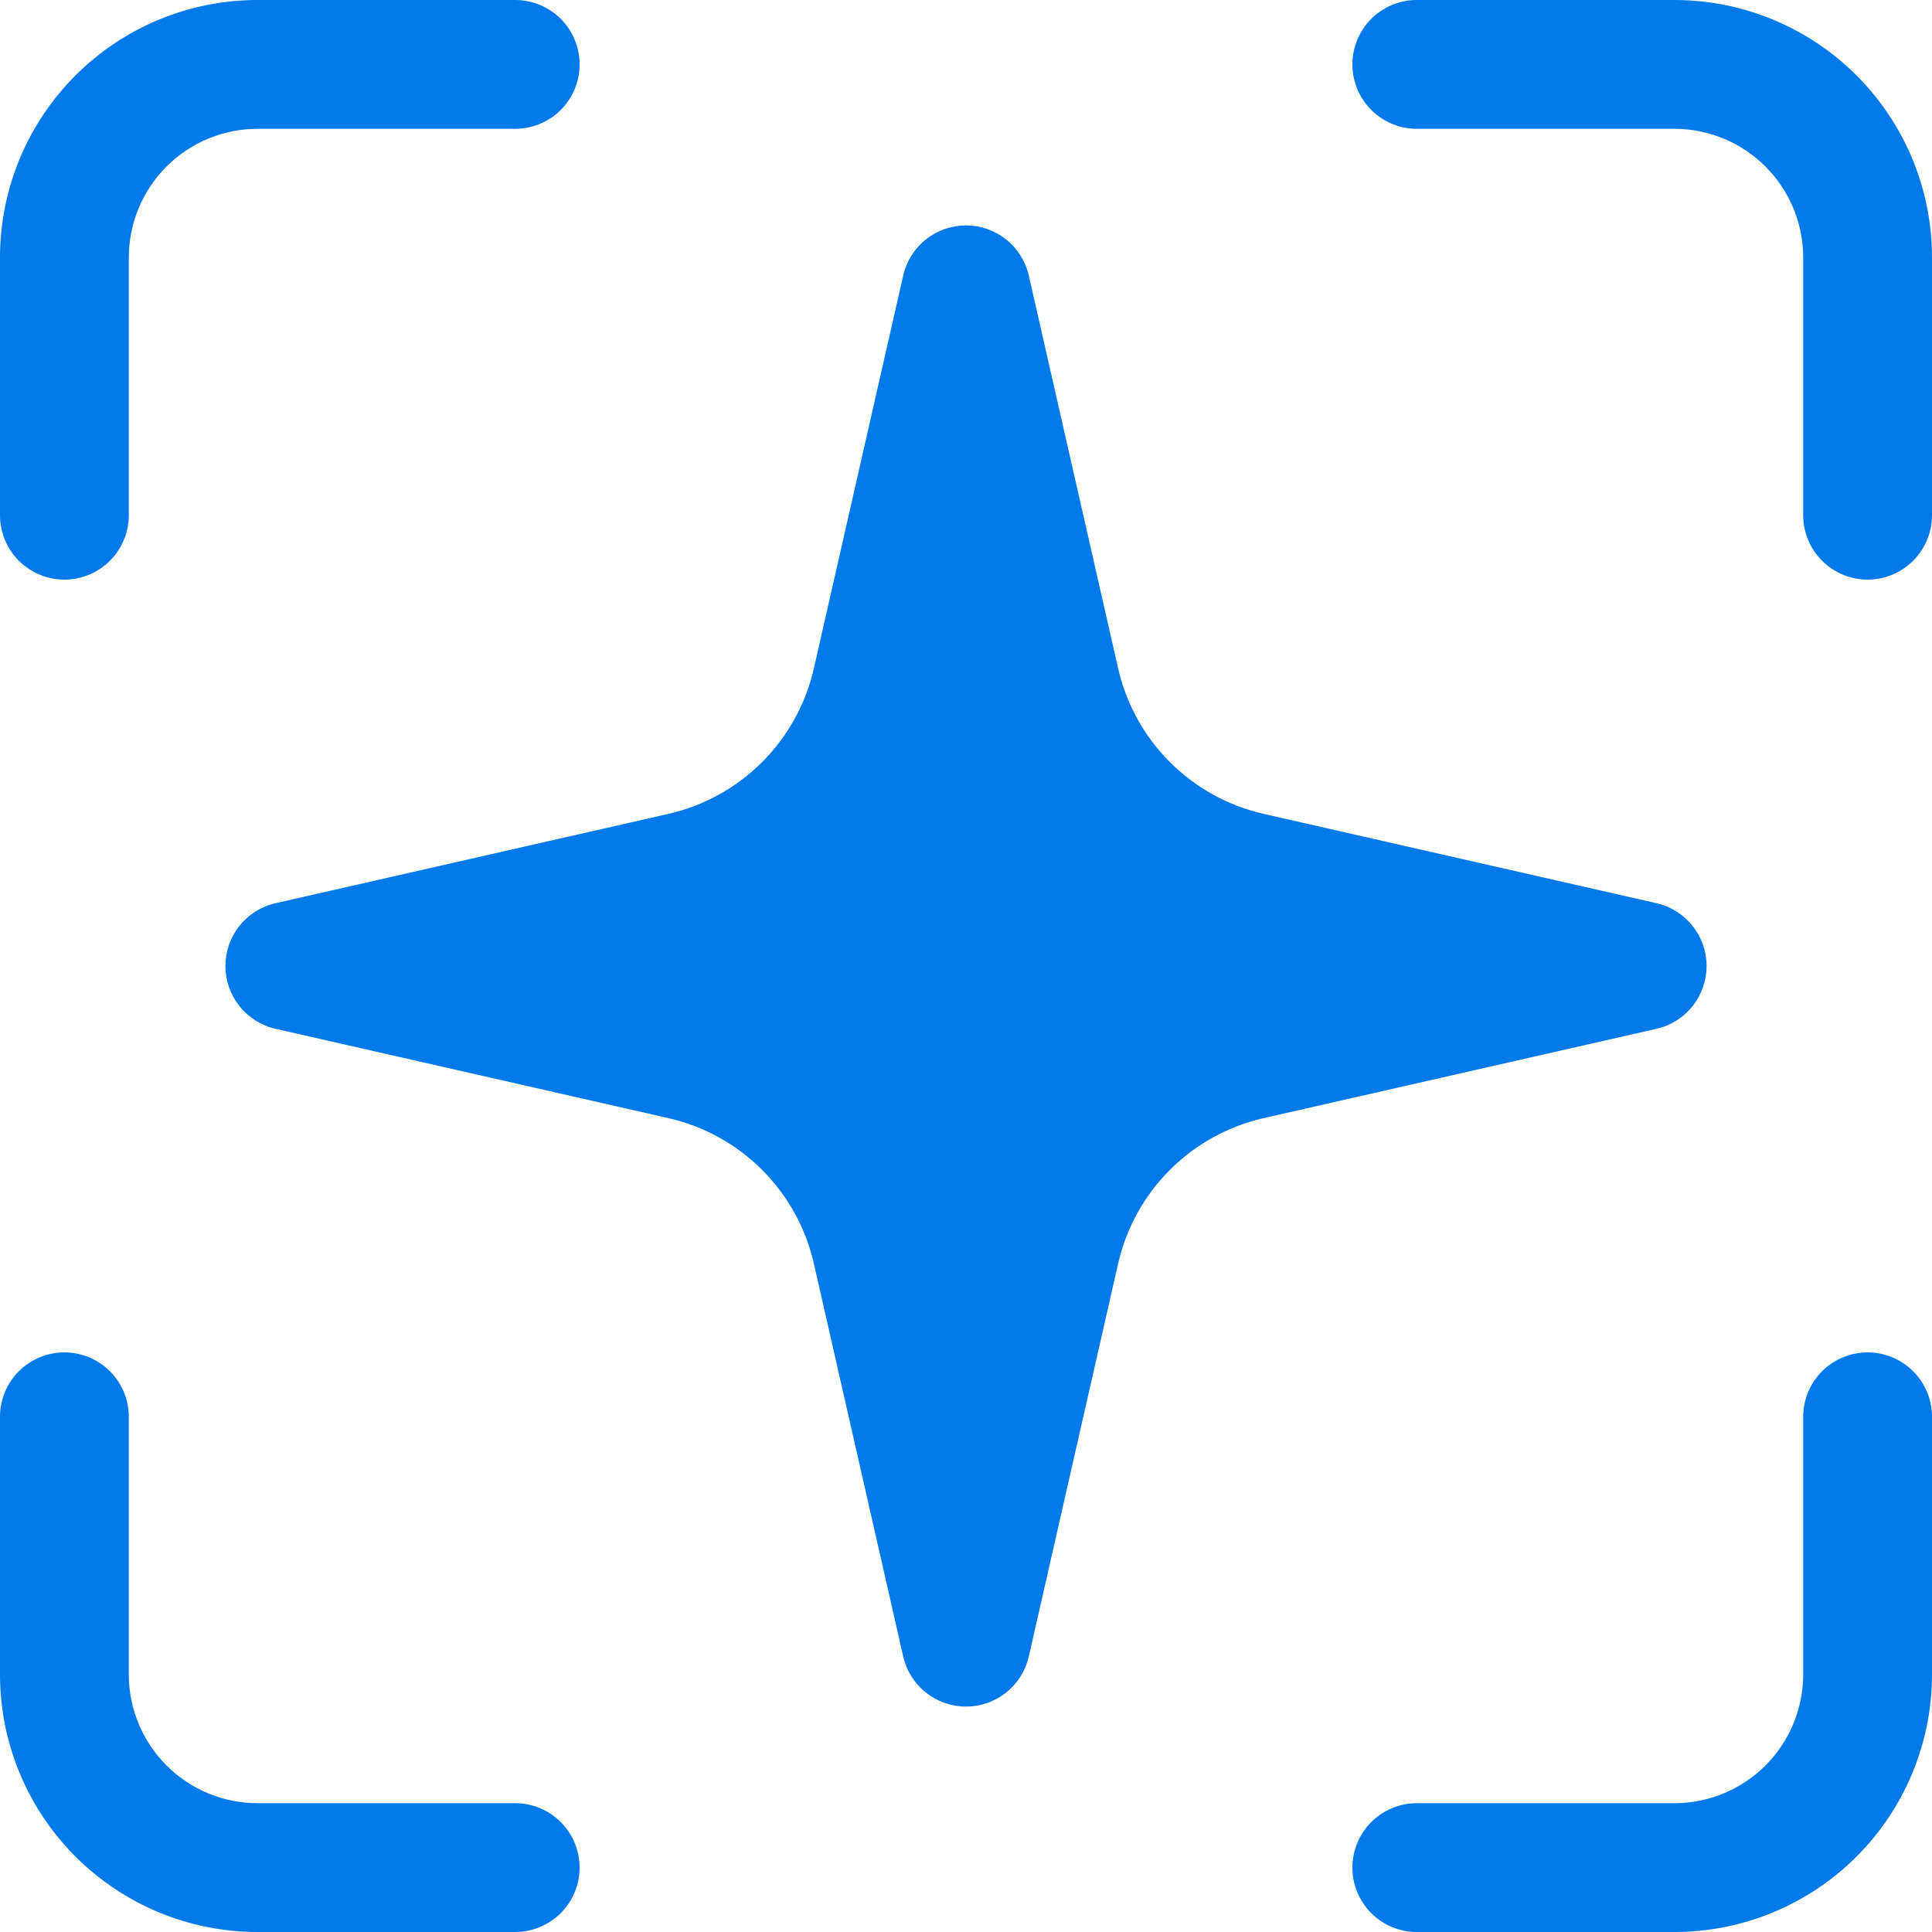
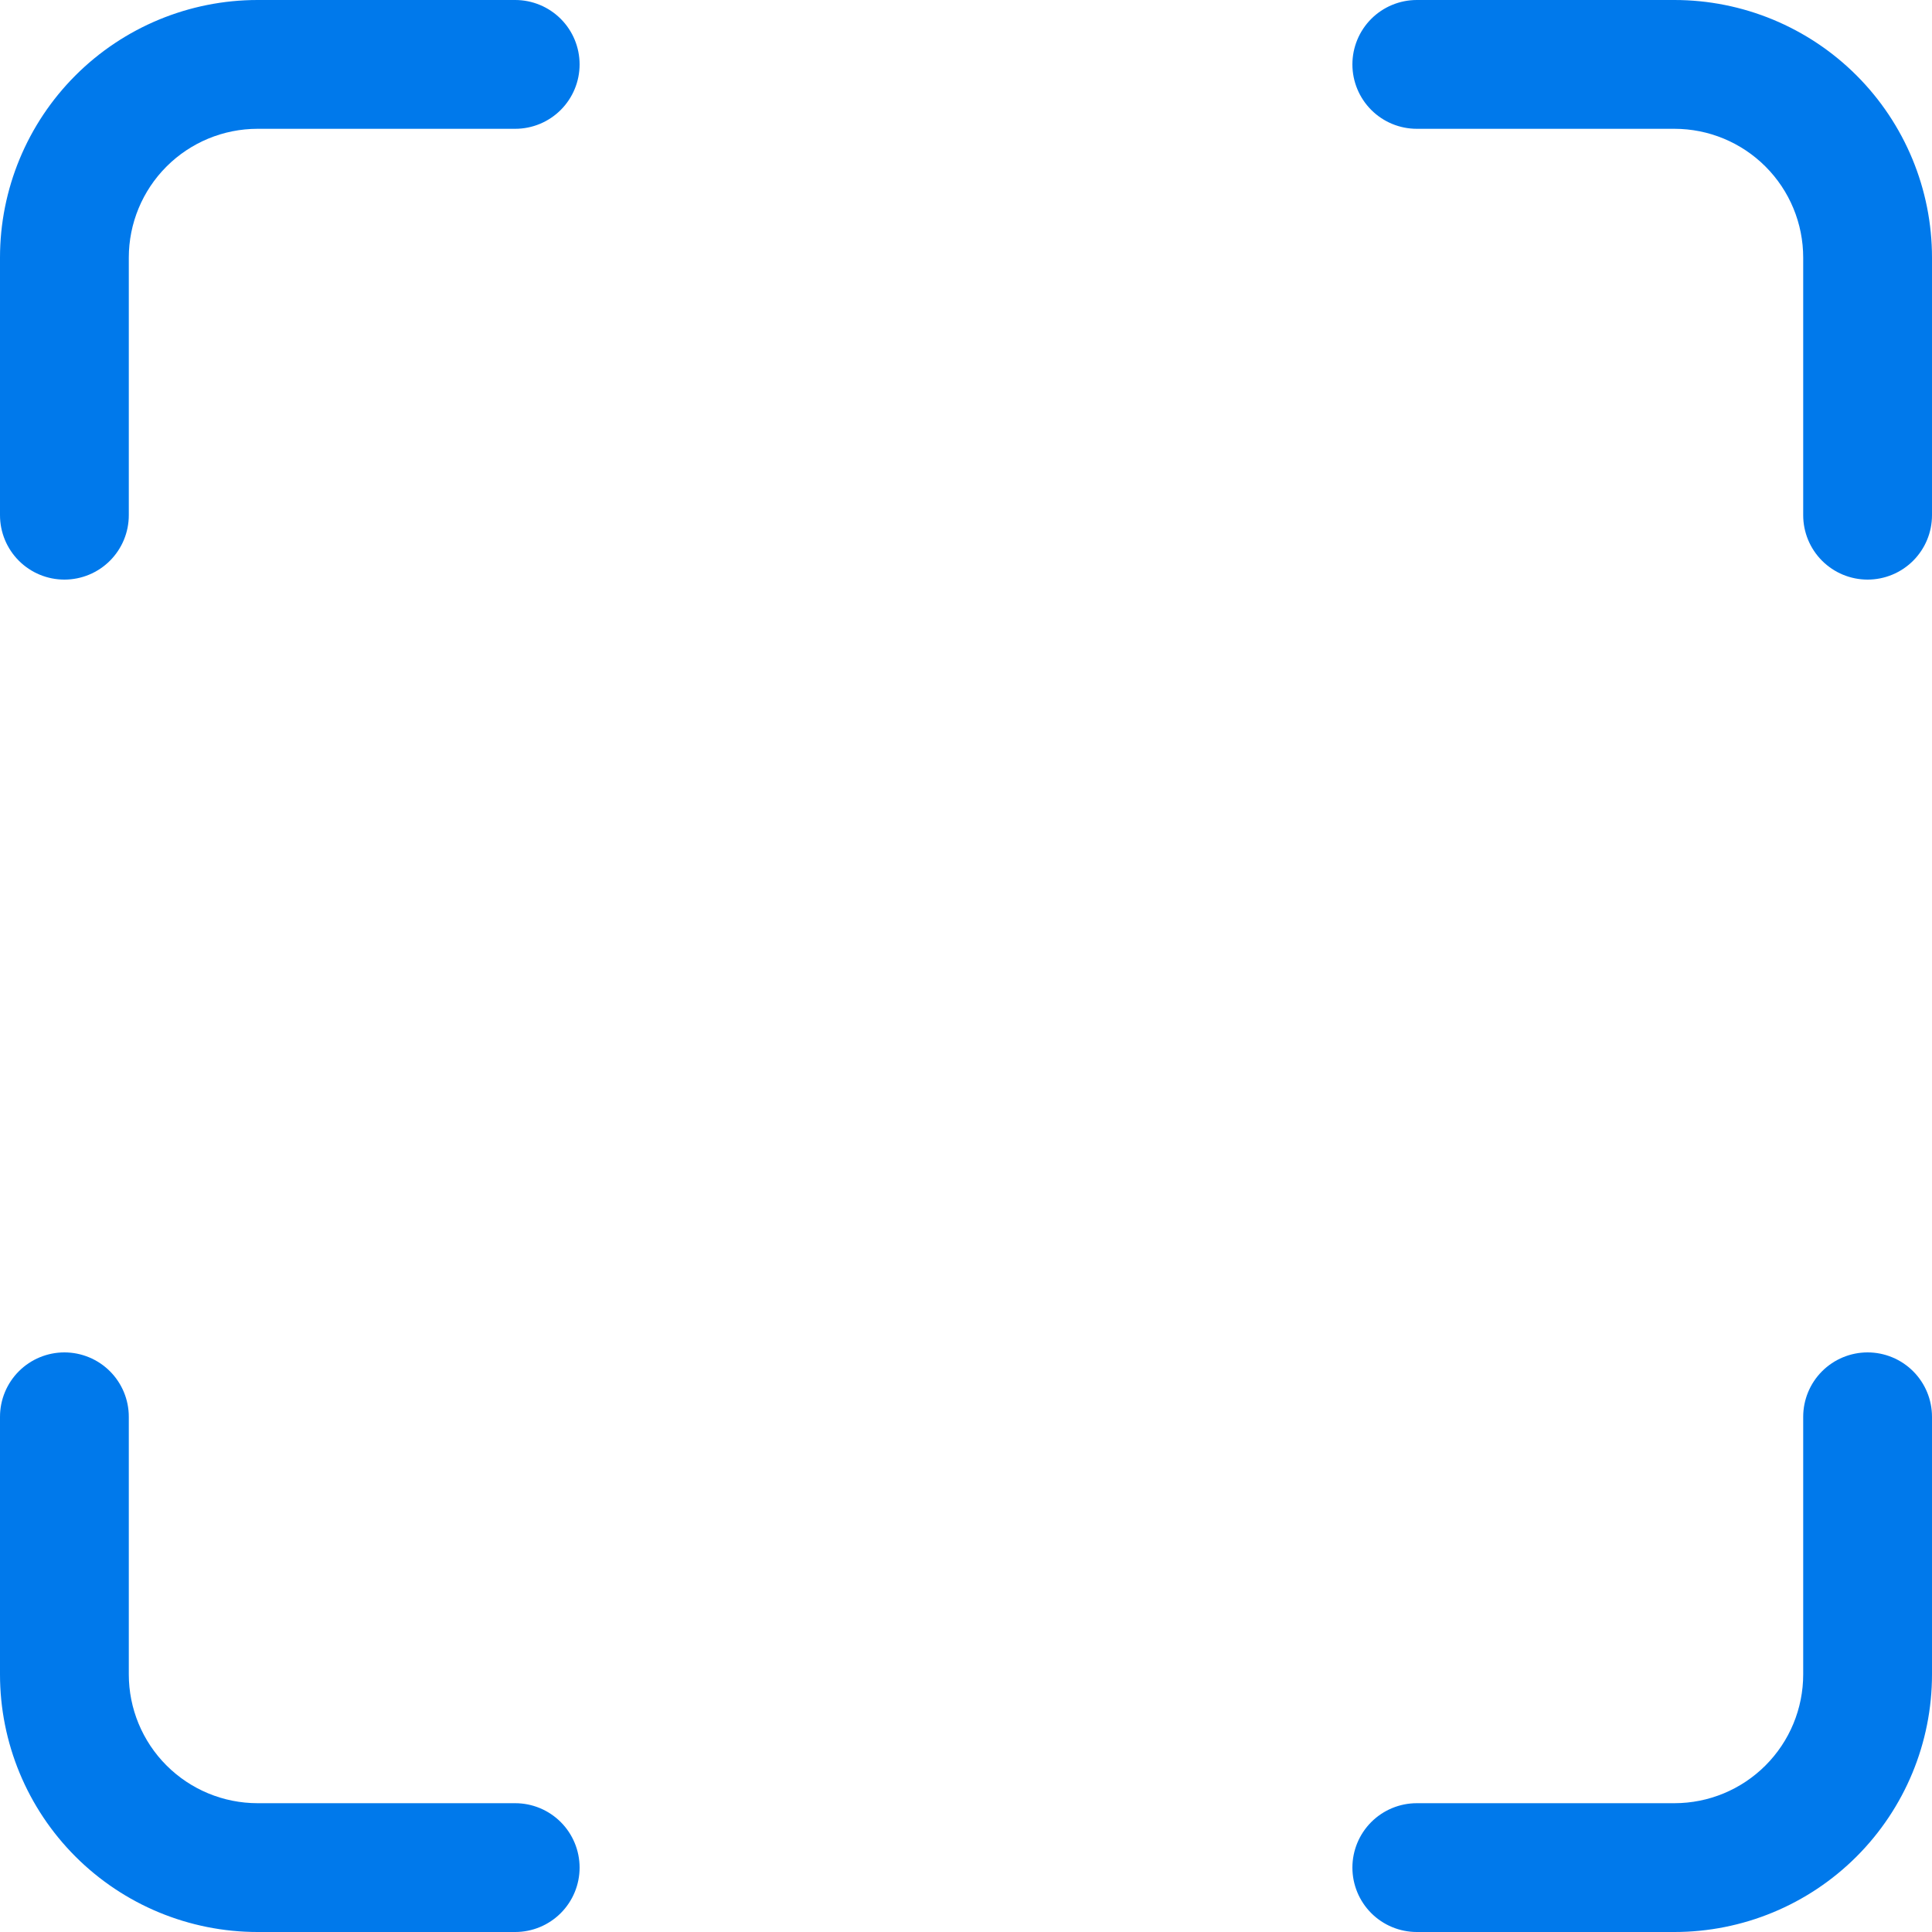
<svg xmlns="http://www.w3.org/2000/svg" width="480" height="480" viewBox="0 0 480 480" fill="none">
  <path d="M64 0C47.026 0 30.747 6.743 18.745 18.745C6.743 30.747 0 47.026 0 64V128C0 132.243 1.686 136.313 4.686 139.314C7.687 142.314 11.757 144 16 144C20.244 144 24.313 142.314 27.314 139.314C30.314 136.313 32 132.243 32 128V64C32 55.513 35.371 47.374 41.373 41.373C47.374 35.371 55.513 32 64 32H128C132.243 32 136.313 30.314 139.314 27.314C142.314 24.313 144 20.244 144 16C144 11.757 142.314 7.687 139.314 4.686C136.313 1.686 132.243 0 128 0H64ZM352 0C347.757 0 343.687 1.686 340.686 4.686C337.686 7.687 336 11.757 336 16C336 20.244 337.686 24.313 340.686 27.314C343.687 30.314 347.757 32 352 32H416C424.487 32 432.626 35.371 438.627 41.373C444.629 47.374 448 55.513 448 64V128C448 132.243 449.686 136.313 452.686 139.314C455.687 142.314 459.757 144 464 144C468.243 144 472.313 142.314 475.314 139.314C478.314 136.313 480 132.243 480 128V64C480 47.026 473.257 30.747 461.255 18.745C449.252 6.743 432.974 0 416 0H352ZM32 352C32 347.757 30.314 343.687 27.314 340.686C24.313 337.686 20.244 336 16 336C11.757 336 7.687 337.686 4.686 340.686C1.686 343.687 0 347.757 0 352V416C0 432.974 6.743 449.252 18.745 461.255C30.747 473.257 47.026 480 64 480H128C132.243 480 136.313 478.314 139.314 475.314C142.314 472.313 144 468.243 144 464C144 459.757 142.314 455.687 139.314 452.686C136.313 449.686 132.243 448 128 448H64C55.513 448 47.374 444.629 41.373 438.627C35.371 432.626 32 424.487 32 416V352ZM480 352C480 347.757 478.314 343.687 475.314 340.686C472.313 337.686 468.243 336 464 336C459.757 336 455.687 337.686 452.686 340.686C449.686 343.687 448 347.757 448 352V416C448 424.487 444.629 432.626 438.627 438.627C432.626 444.629 424.487 448 416 448H352C347.757 448 343.687 449.686 340.686 452.686C337.686 455.687 336 459.757 336 464C336 468.243 337.686 472.313 340.686 475.314C343.687 478.314 347.757 480 352 480H416C432.974 480 449.252 473.257 461.255 461.255C473.257 449.252 480 432.974 480 416V352Z" fill="#0079EB" />
-   <path fill-rule="evenodd" clip-rule="evenodd" d="M255.6 68.448C254.795 64.913 252.812 61.756 249.978 59.495C247.144 57.234 243.626 56.003 240 56.003C236.375 56.003 232.856 57.234 230.022 59.495C227.188 61.756 225.206 64.913 224.4 68.448L202.208 166.048C200.202 174.87 195.742 182.946 189.344 189.344C182.947 195.742 174.871 200.201 166.048 202.208L68.448 224.4C64.913 225.205 61.757 227.188 59.496 230.022C57.235 232.856 56.003 236.374 56.003 240C56.003 243.625 57.235 247.143 59.496 249.978C61.757 252.812 64.913 254.794 68.448 255.6L166.048 277.792C174.871 279.798 182.947 284.257 189.344 290.655C195.742 297.053 200.202 305.129 202.208 313.952L224.4 411.552C225.206 415.087 227.188 418.243 230.022 420.504C232.856 422.765 236.375 423.996 240 423.996C243.626 423.996 247.144 422.765 249.978 420.504C252.812 418.243 254.795 415.087 255.6 411.552L277.792 313.952C279.799 305.129 284.258 297.053 290.656 290.655C297.054 284.257 305.13 279.798 313.952 277.792L411.552 255.6C415.087 254.794 418.244 252.812 420.505 249.978C422.765 247.143 423.997 243.625 423.997 240C423.997 236.374 422.765 232.856 420.505 230.022C418.244 227.188 415.087 225.205 411.552 224.4L313.952 202.208C305.13 200.201 297.054 195.742 290.656 189.344C284.258 182.946 279.799 174.87 277.792 166.048L255.6 68.448Z" fill="#0079EB" />
</svg>